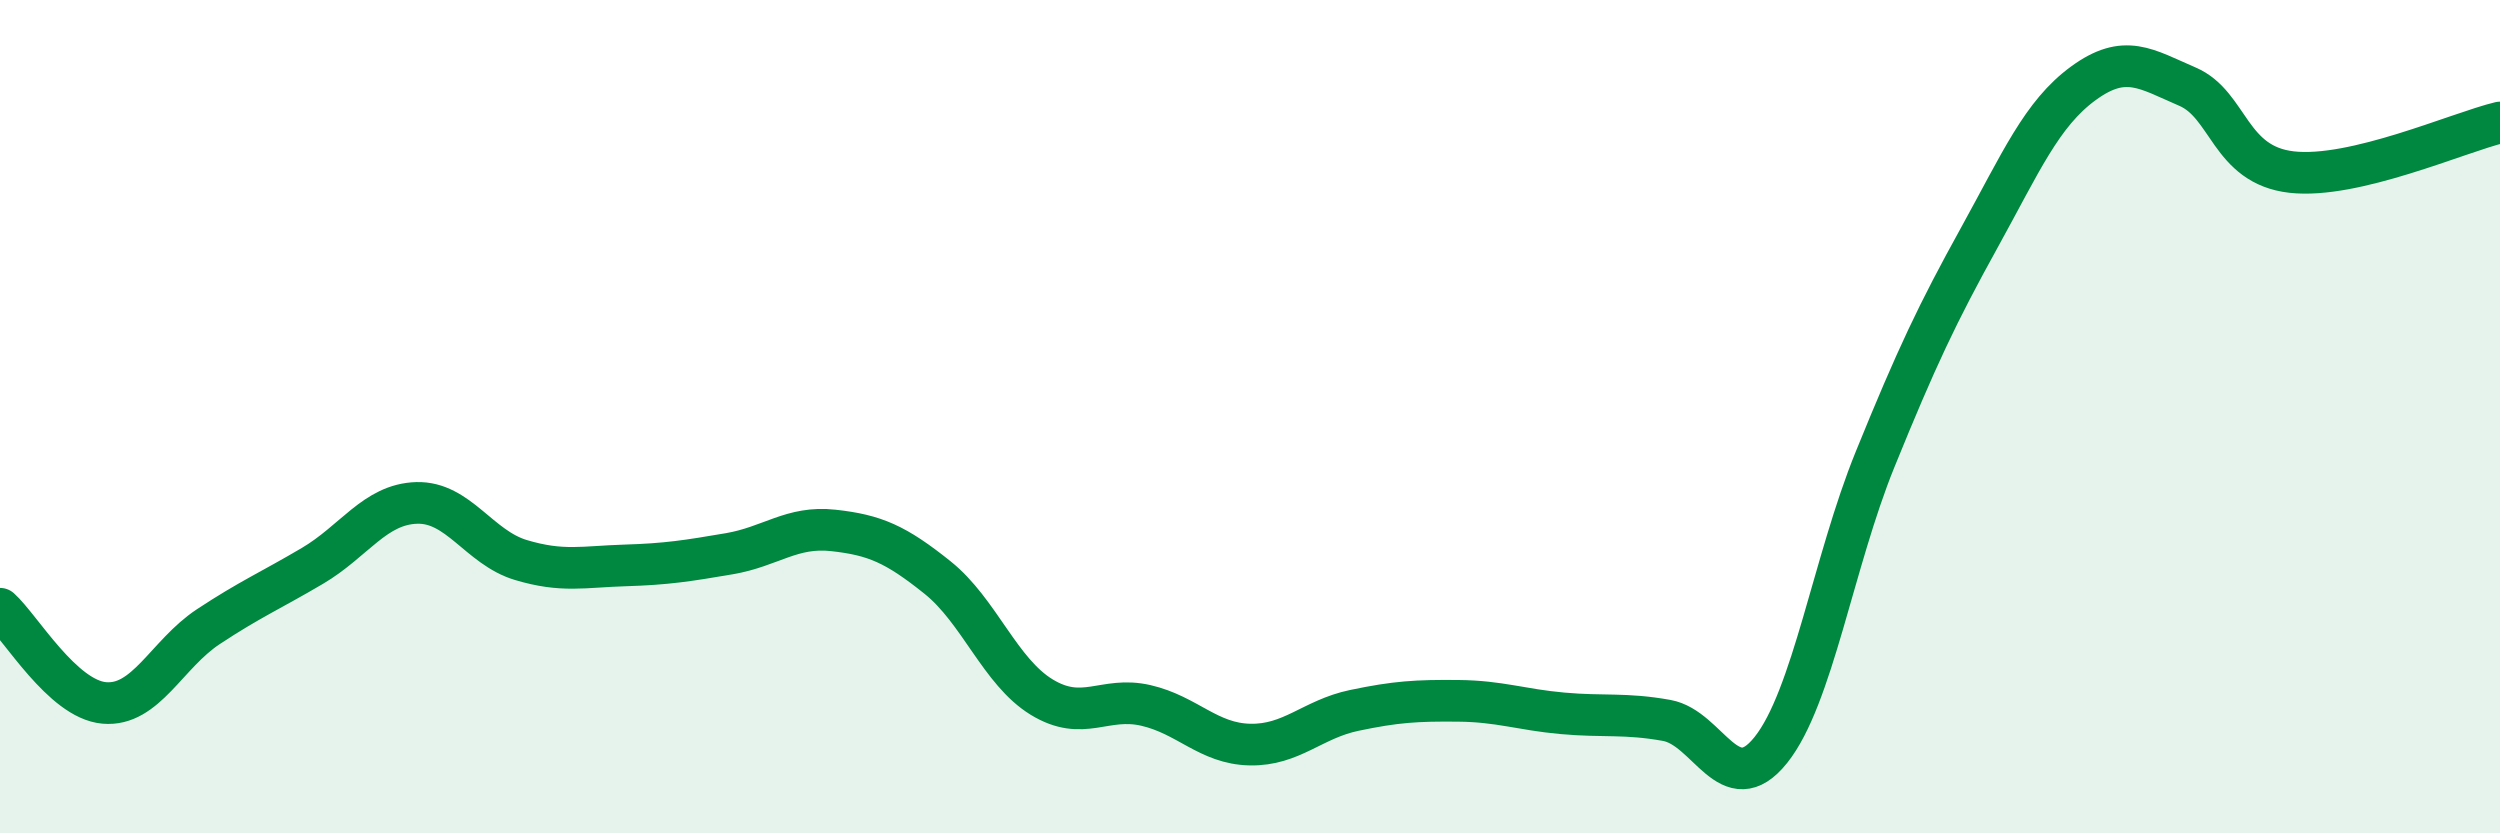
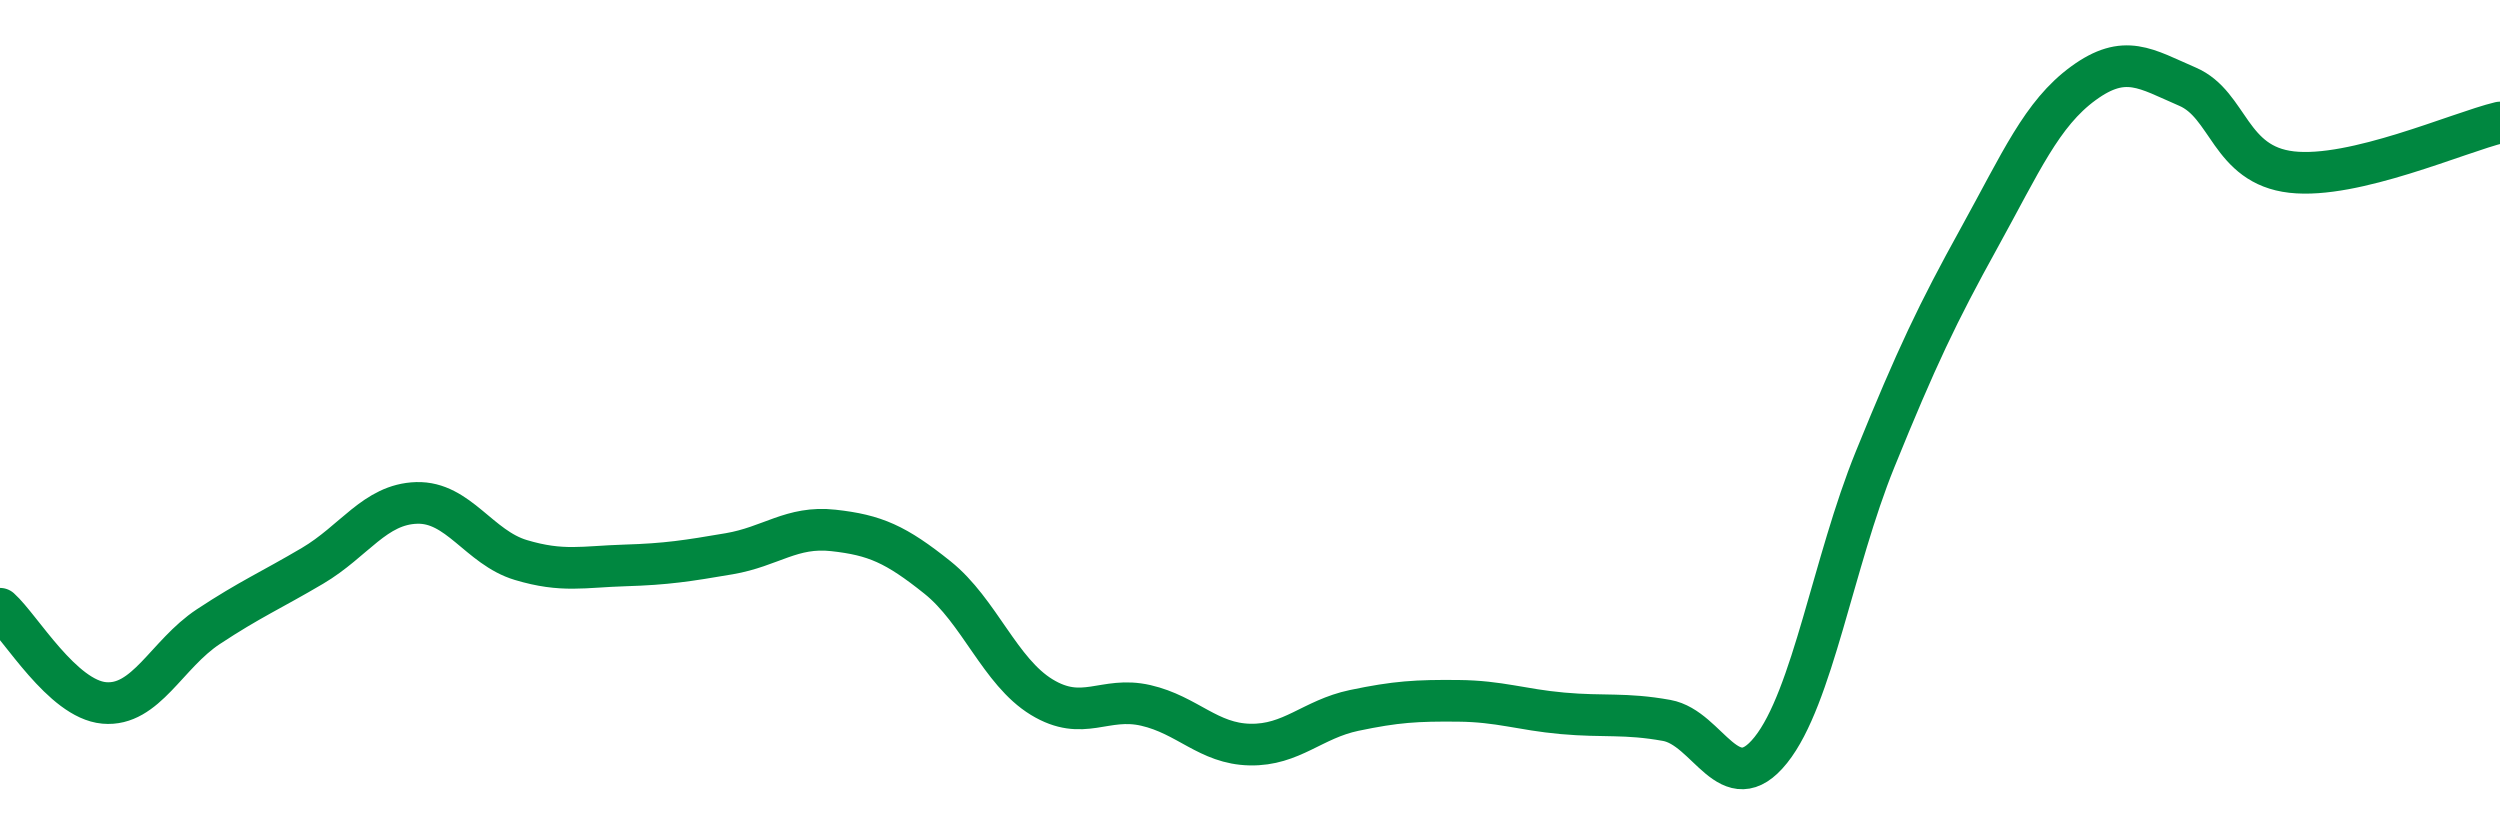
<svg xmlns="http://www.w3.org/2000/svg" width="60" height="20" viewBox="0 0 60 20">
-   <path d="M 0,14.61 C 0.5,15.06 1.5,16.78 2.5,16.87 C 3.5,16.96 4,15.7 5,15.04 C 6,14.38 6.5,14.17 7.5,13.58 C 8.5,12.99 9,12.1 10,12.07 C 11,12.04 11.5,13.14 12.5,13.44 C 13.5,13.74 14,13.6 15,13.57 C 16,13.54 16.5,13.46 17.5,13.29 C 18.5,13.12 19,12.62 20,12.73 C 21,12.84 21.5,13.06 22.5,13.86 C 23.5,14.66 24,16.12 25,16.73 C 26,17.34 26.5,16.7 27.5,16.93 C 28.5,17.16 29,17.85 30,17.87 C 31,17.89 31.5,17.26 32.5,17.05 C 33.5,16.84 34,16.81 35,16.82 C 36,16.83 36.5,17.03 37.5,17.12 C 38.5,17.21 39,17.11 40,17.29 C 41,17.47 41.5,19.25 42.5,18 C 43.5,16.75 44,13.49 45,11.03 C 46,8.57 46.5,7.52 47.5,5.71 C 48.5,3.9 49,2.73 50,2 C 51,1.27 51.5,1.65 52.5,2.08 C 53.5,2.51 53.5,3.96 55,4.13 C 56.5,4.3 59,3.18 60,2.94L60 20L0 20Z" fill="#008740" opacity="0.1" stroke-linecap="round" stroke-linejoin="round" />
  <path d="M 0,14.61 C 0.5,15.06 1.5,16.78 2.5,16.87 C 3.5,16.96 4,15.7 5,15.04 C 6,14.38 6.5,14.17 7.5,13.58 C 8.5,12.99 9,12.1 10,12.07 C 11,12.04 11.5,13.14 12.5,13.44 C 13.5,13.74 14,13.6 15,13.57 C 16,13.54 16.5,13.46 17.5,13.29 C 18.5,13.12 19,12.62 20,12.73 C 21,12.84 21.5,13.06 22.5,13.86 C 23.5,14.66 24,16.12 25,16.73 C 26,17.34 26.5,16.7 27.5,16.93 C 28.5,17.16 29,17.85 30,17.87 C 31,17.89 31.5,17.26 32.5,17.05 C 33.5,16.84 34,16.81 35,16.82 C 36,16.83 36.5,17.03 37.5,17.12 C 38.5,17.21 39,17.11 40,17.29 C 41,17.47 41.5,19.25 42.5,18 C 43.5,16.75 44,13.49 45,11.03 C 46,8.57 46.5,7.52 47.5,5.71 C 48.5,3.9 49,2.73 50,2 C 51,1.27 51.5,1.65 52.5,2.08 C 53.5,2.51 53.5,3.96 55,4.13 C 56.5,4.3 59,3.18 60,2.94" stroke="#008740" stroke-width="1" fill="none" stroke-linecap="round" stroke-linejoin="round" />
</svg>